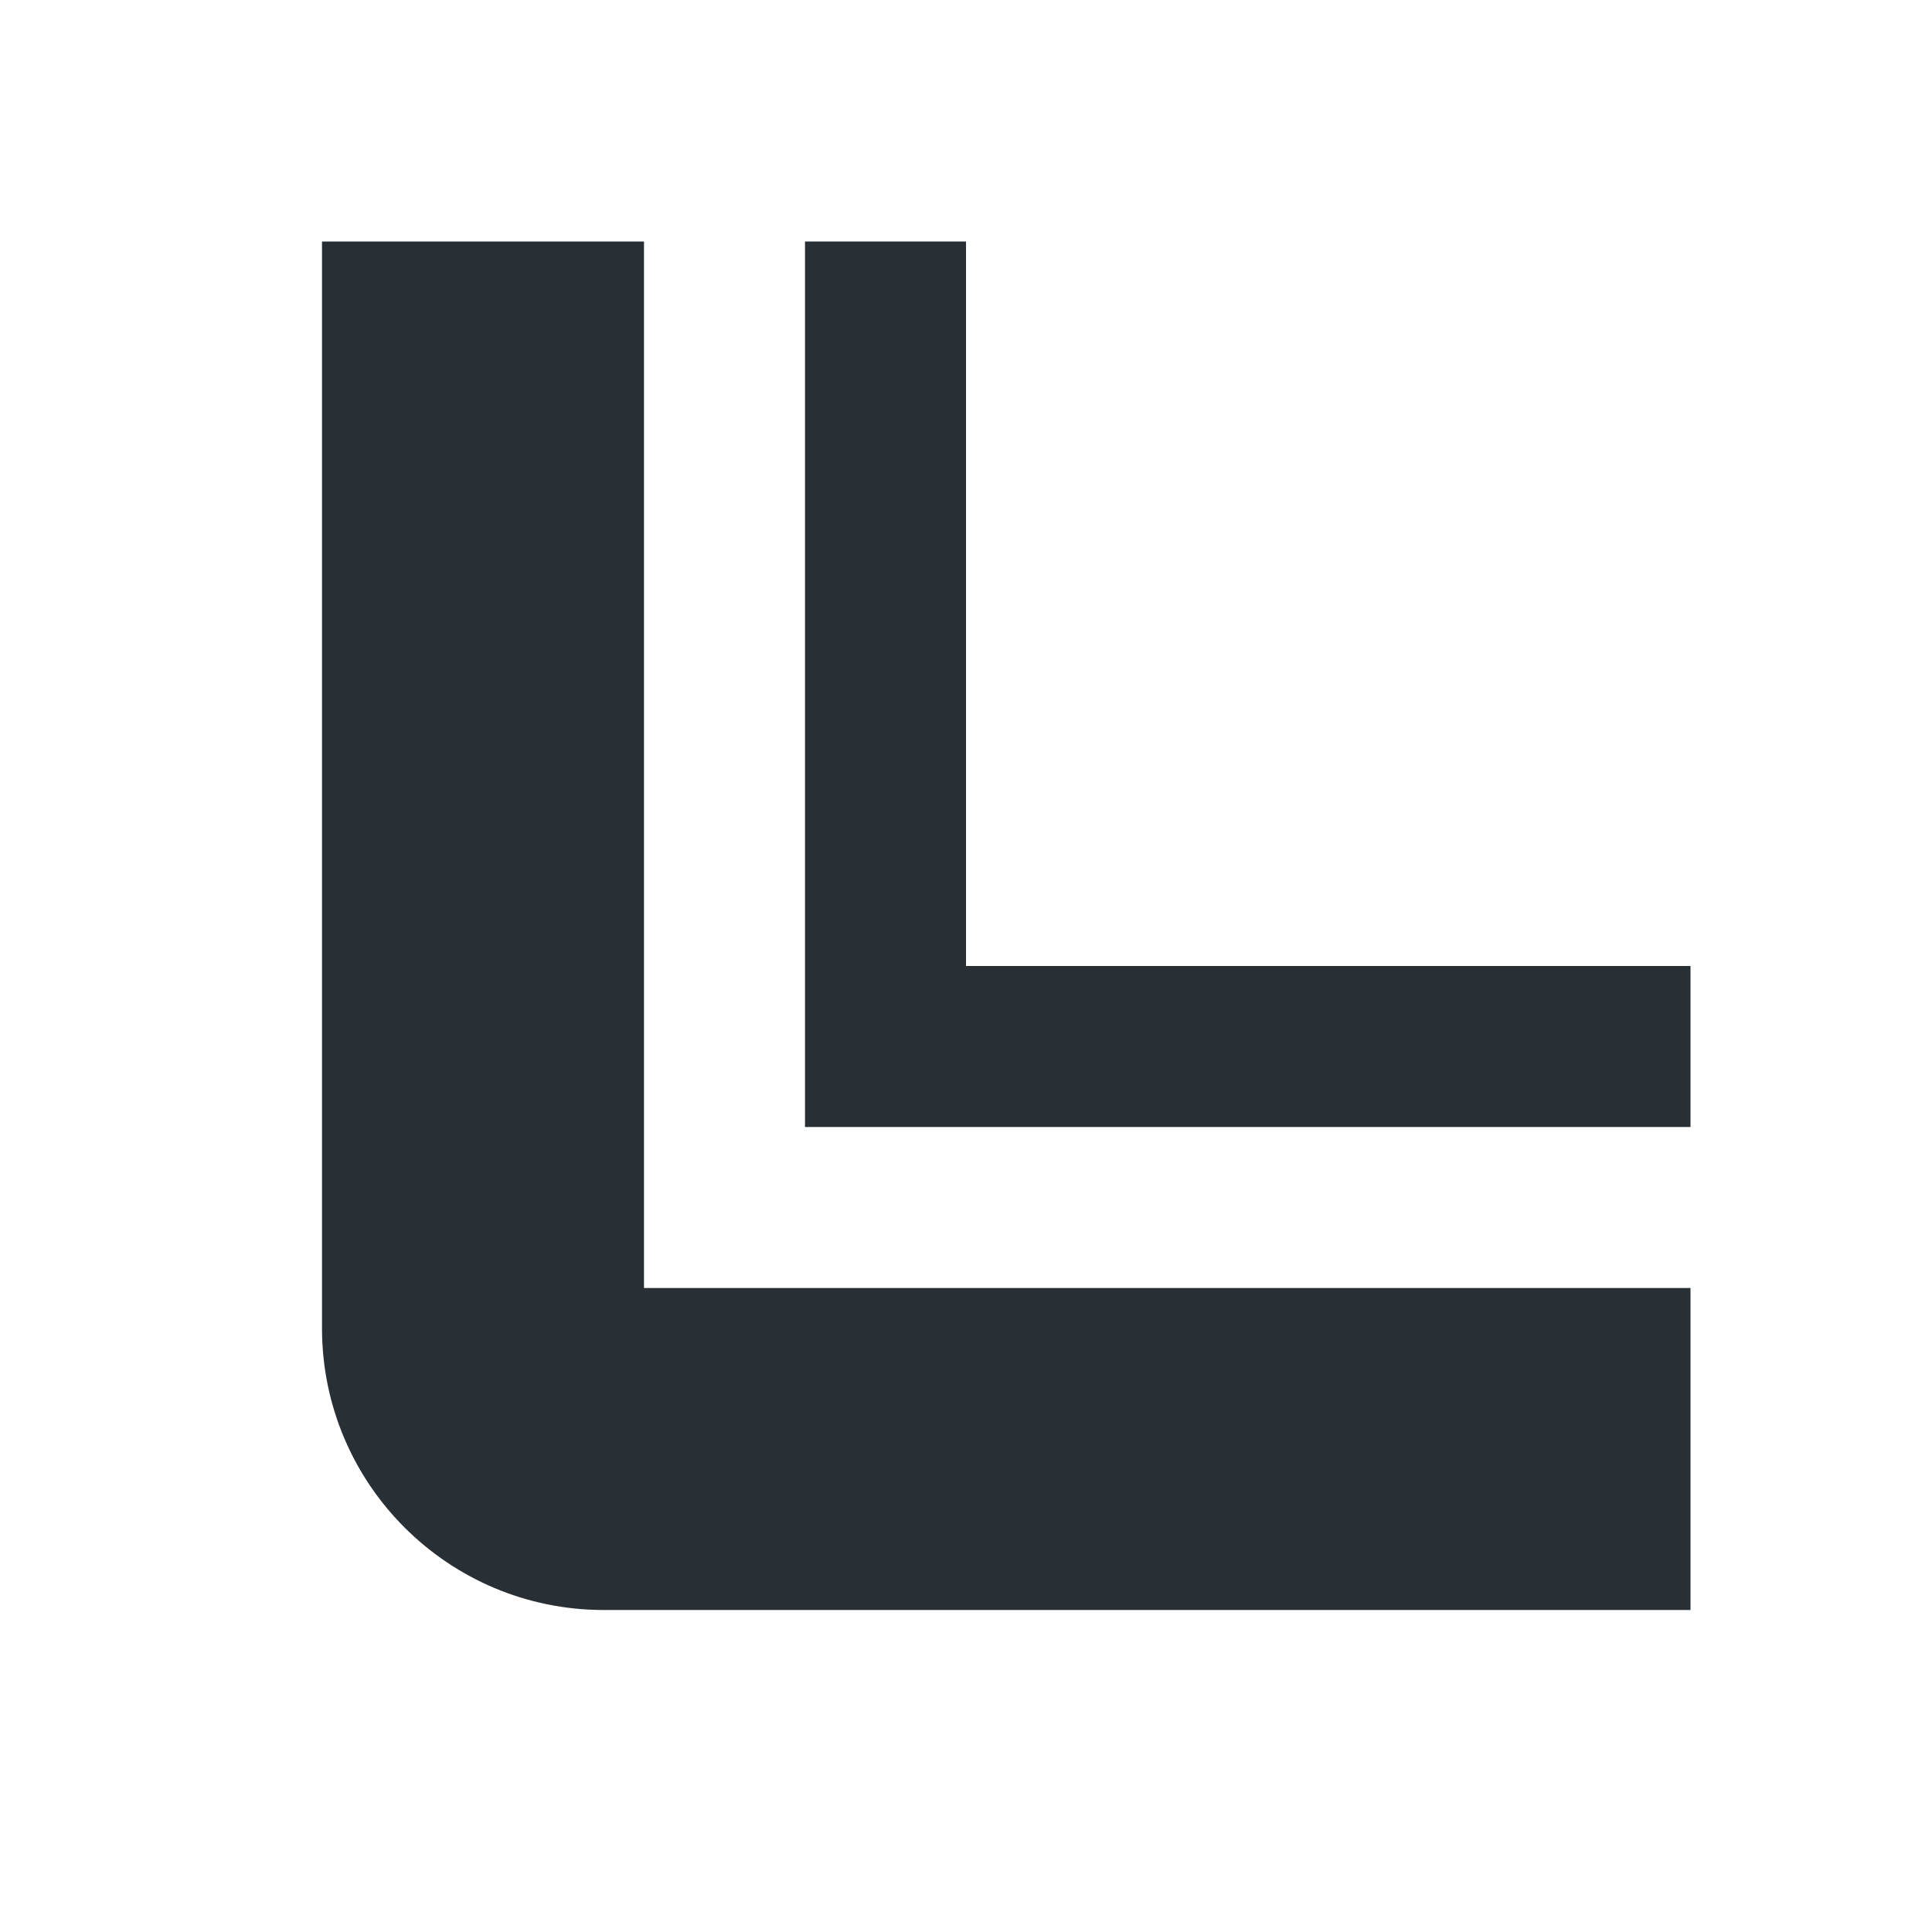
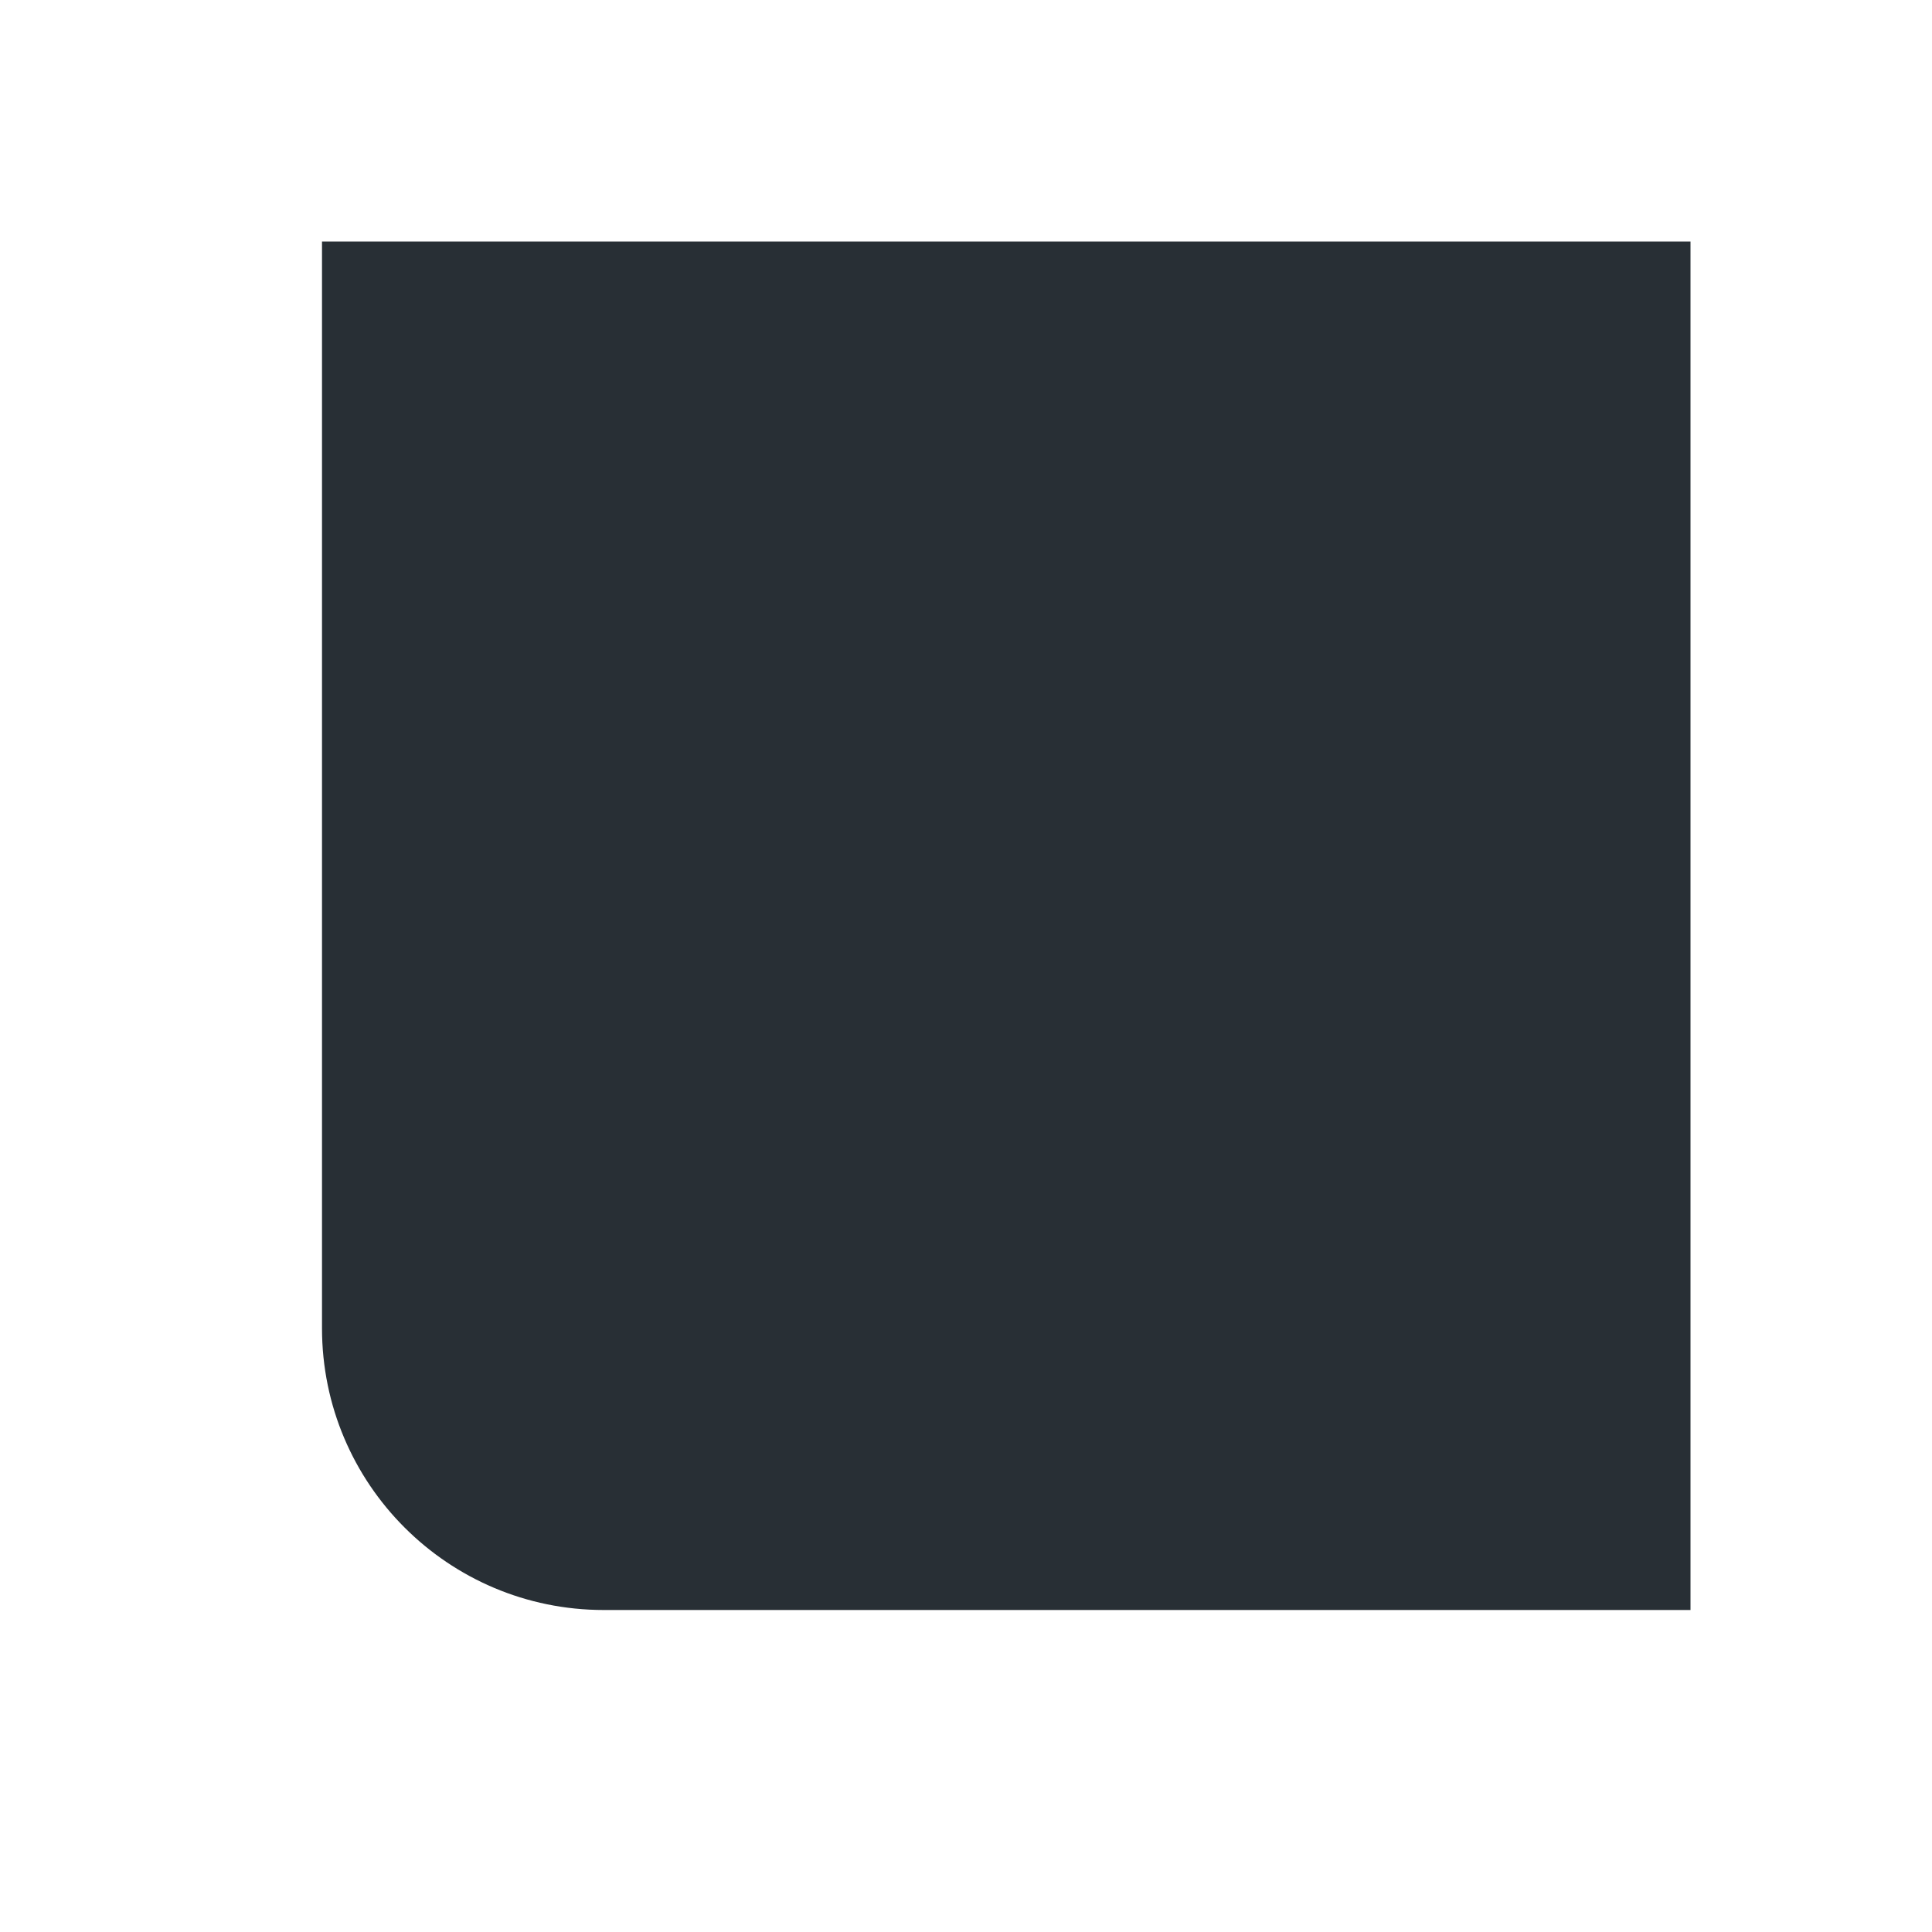
<svg xmlns="http://www.w3.org/2000/svg" width="24" height="24" viewBox="0 0 24 24" fill="none">
-   <path fill-rule="evenodd" clip-rule="evenodd" d="M10 3H12V12H21V14H10V3Z" fill="#282F35" />
-   <path fill-rule="evenodd" clip-rule="evenodd" d="M4 16.5V3H8V16H21V20H7.5C5.567 20 4 18.433 4 16.5Z" fill="#282F35" />
+   <path fill-rule="evenodd" clip-rule="evenodd" d="M4 16.5V3H8H21V20H7.5C5.567 20 4 18.433 4 16.5Z" fill="#282F35" />
</svg>